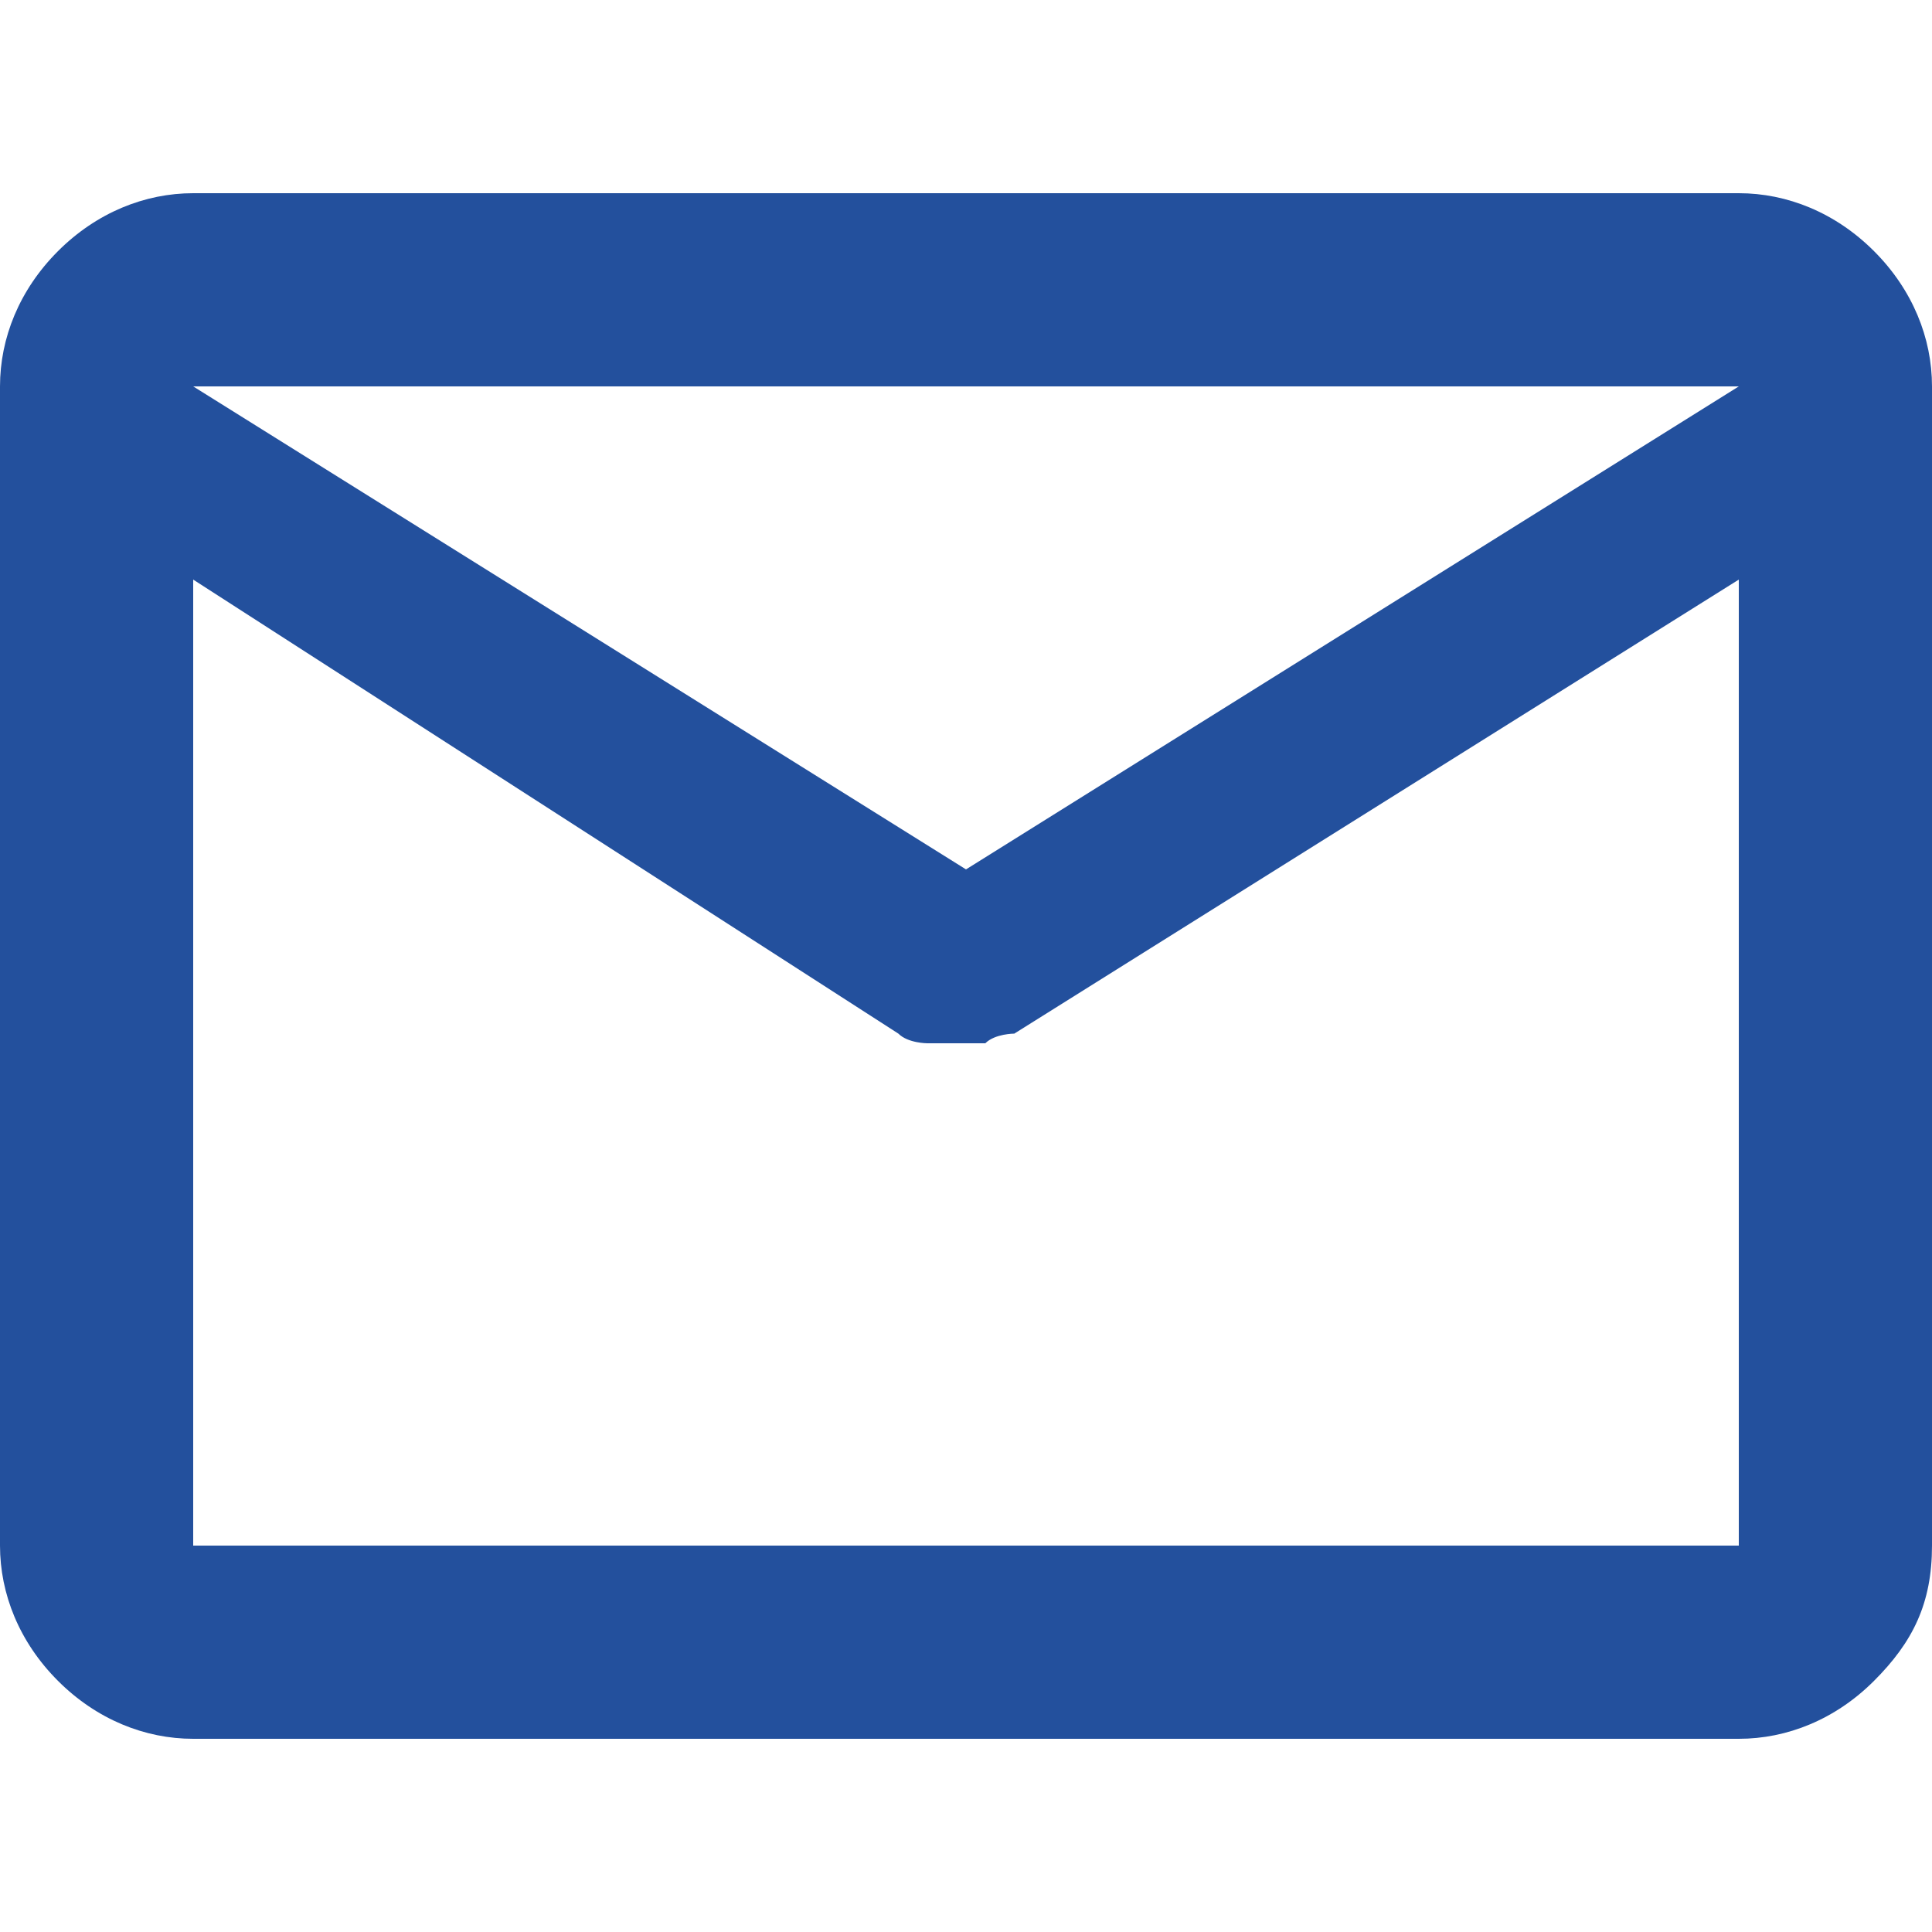
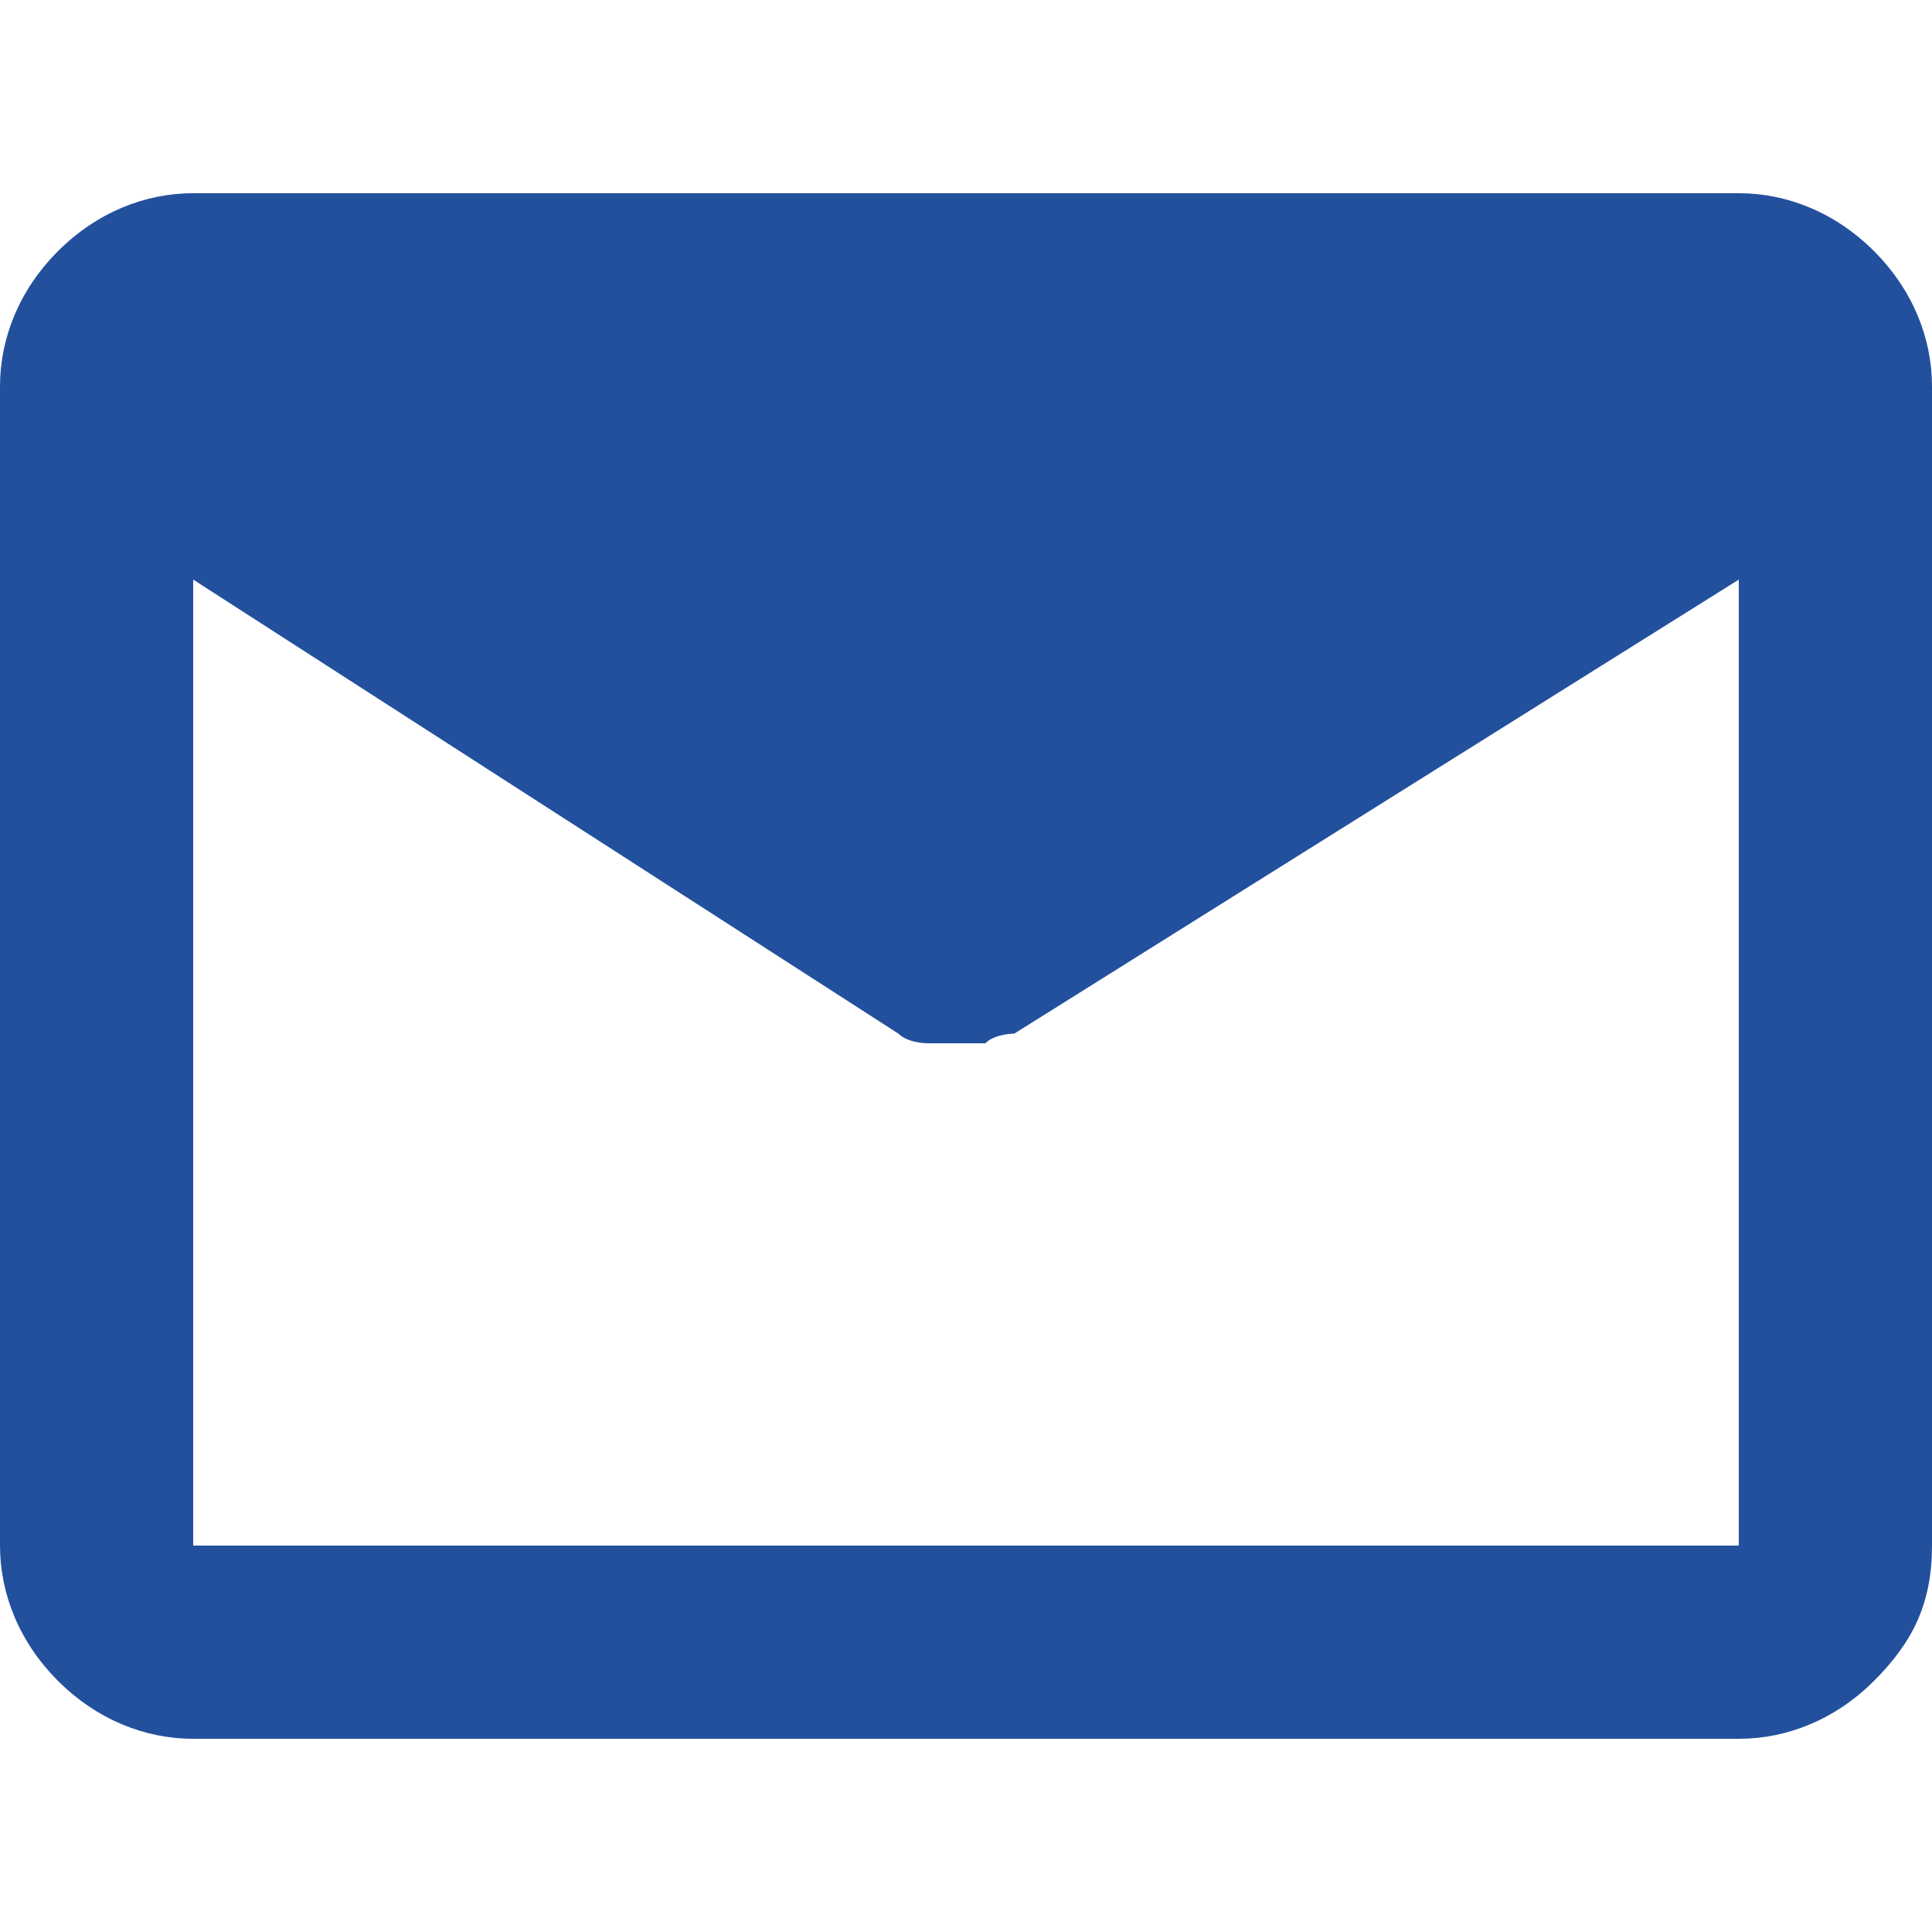
<svg xmlns="http://www.w3.org/2000/svg" data-name="katman 1" viewBox="0 0 20 17" width="20" height="20">
-   <path d="M2 16.5c-.5 0-1-.2-1.4-.6S0 15 0 14.5v-12c0-.5.2-1 .6-1.4S1.5.5 2 .5h16c.5 0 1 .2 1.4.6s.6.9.6 1.4v12c0 .6-.2 1-.6 1.4s-.9.6-1.4.6zm16-12-7.5 4.7s-.2 0-.3.1h-.6s-.2 0-.3-.1L2 4.5v10h16zm-8 3 8-5H2zM2 4.8V3.3z" style="fill:#23509d;stroke-width:0" />
+   <path d="M2 16.5c-.5 0-1-.2-1.4-.6S0 15 0 14.5v-12c0-.5.2-1 .6-1.4S1.5.5 2 .5h16c.5 0 1 .2 1.4.6s.6.9.6 1.4v12c0 .6-.2 1-.6 1.4s-.9.6-1.4.6zm16-12-7.5 4.7s-.2 0-.3.1h-.6s-.2 0-.3-.1L2 4.5v10h16zH2zM2 4.8V3.3z" style="fill:#23509d;stroke-width:0" />
</svg>